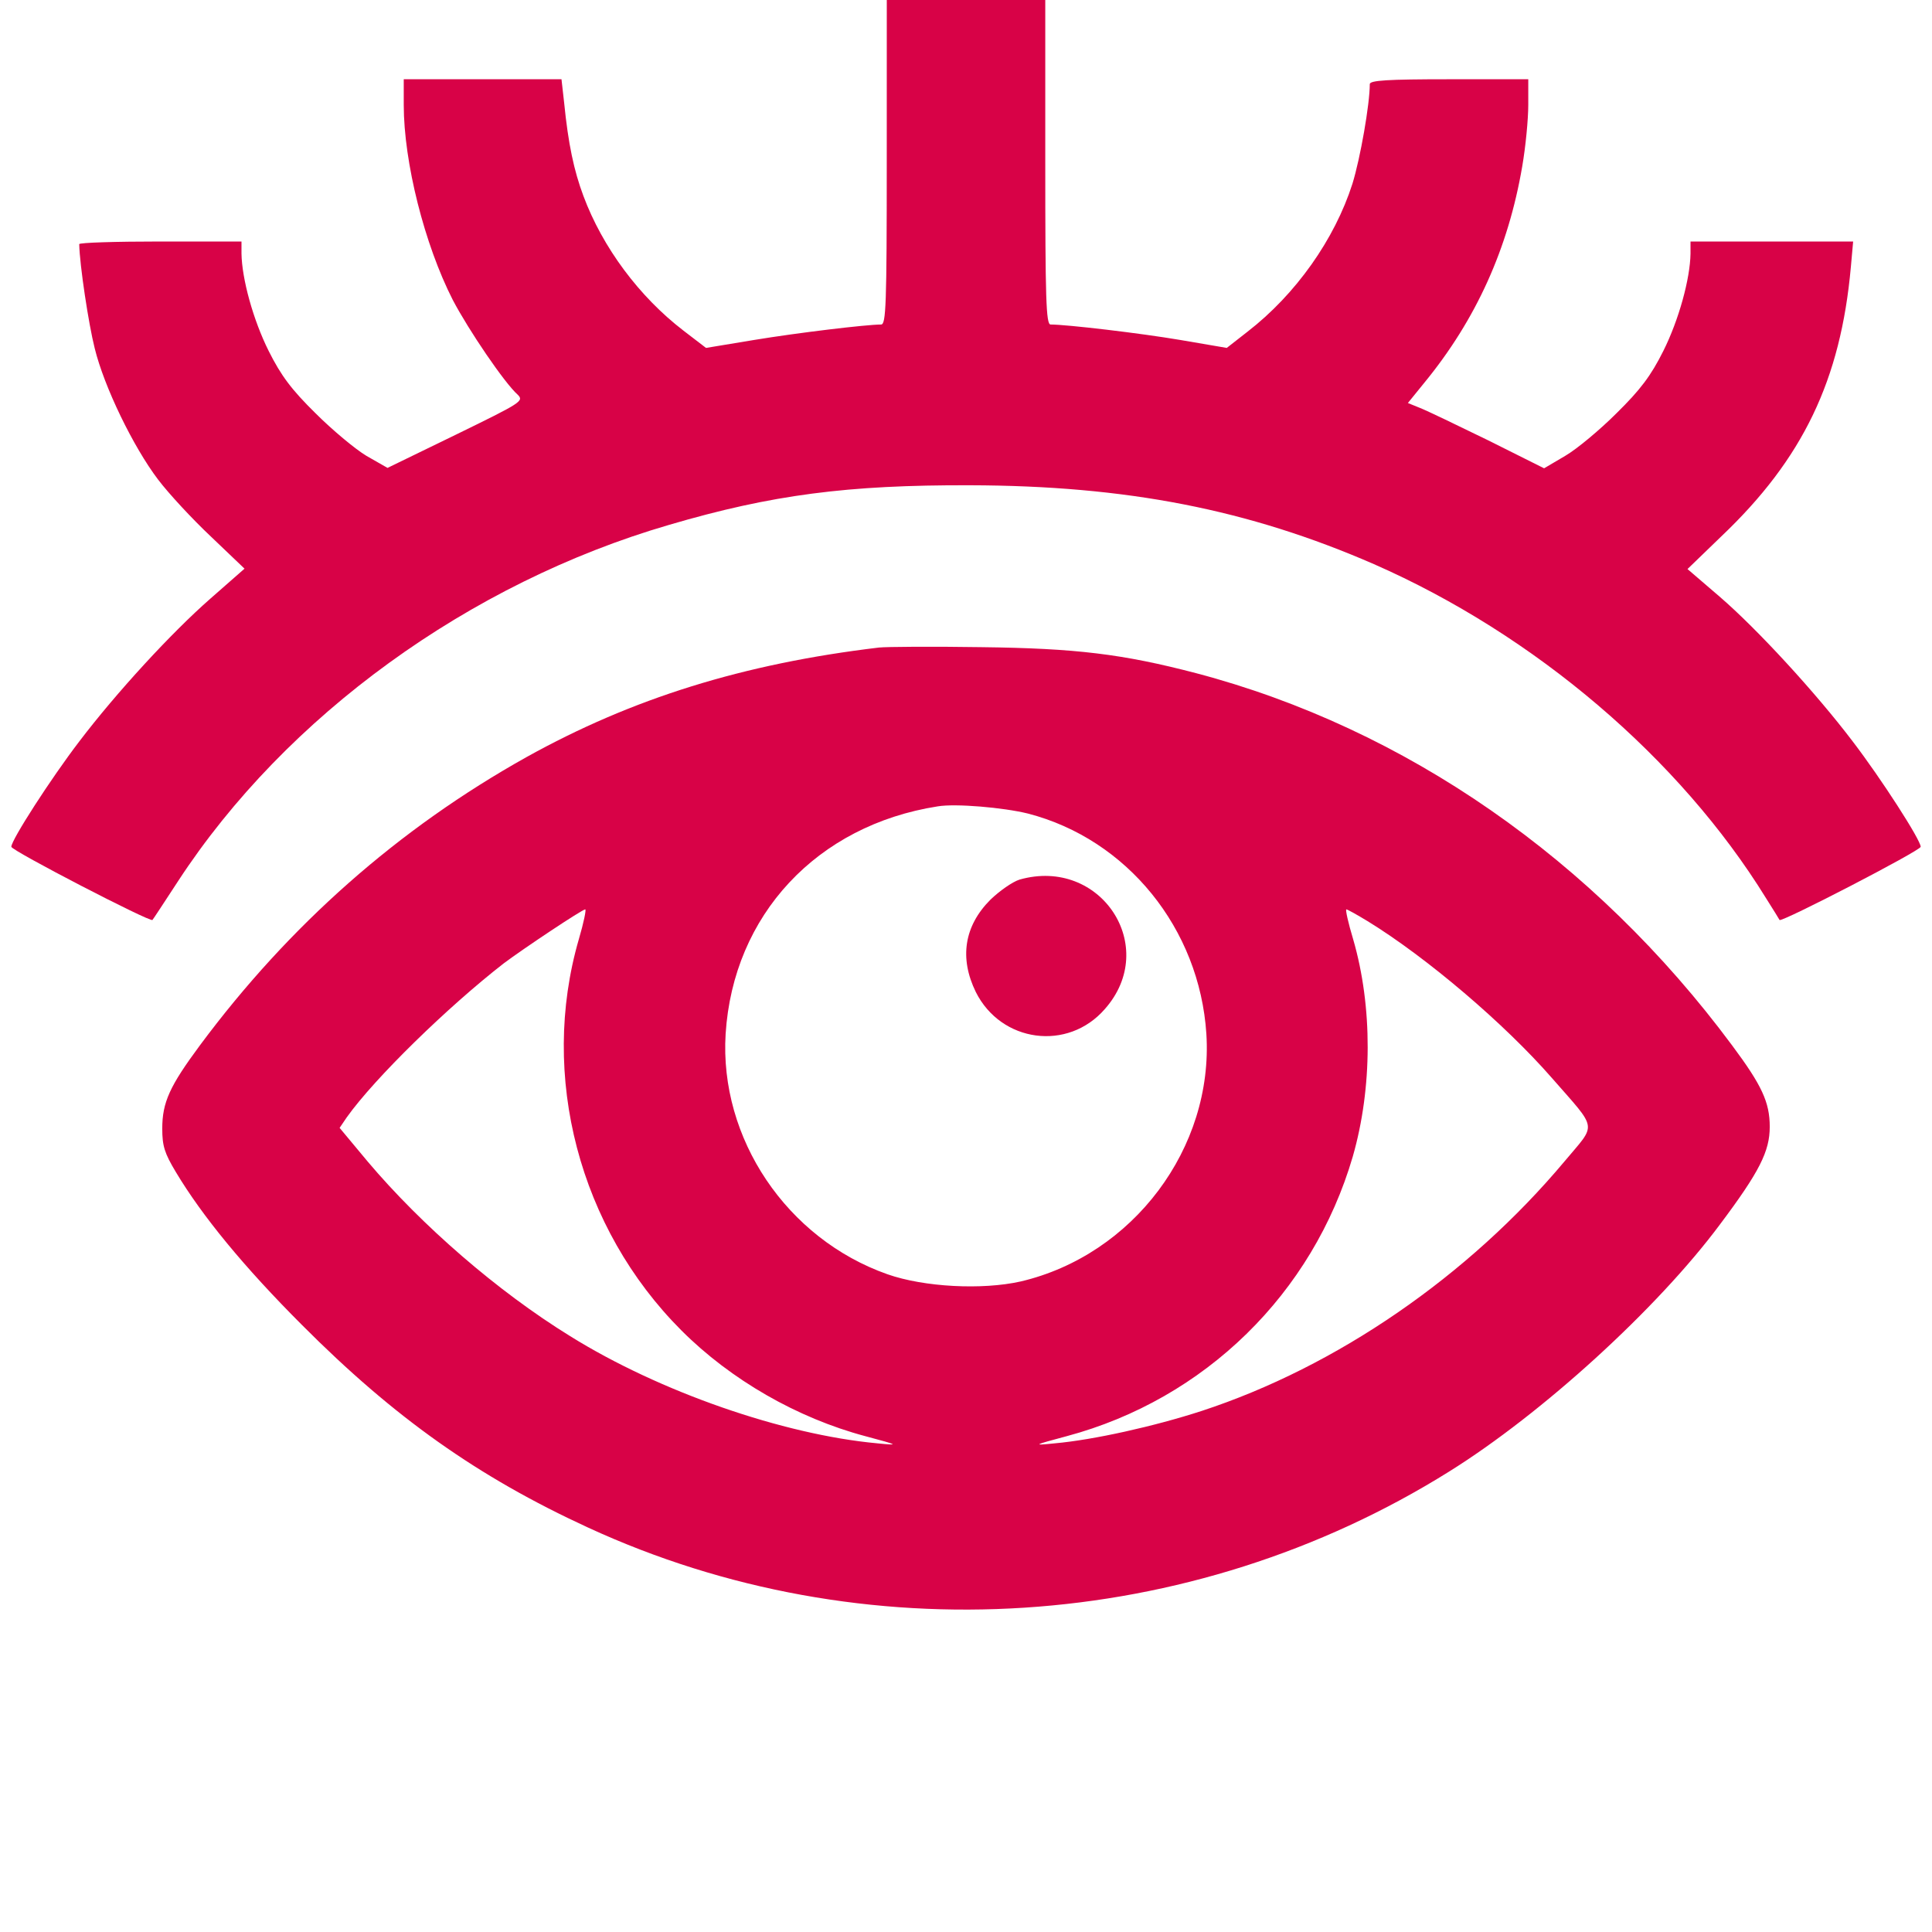
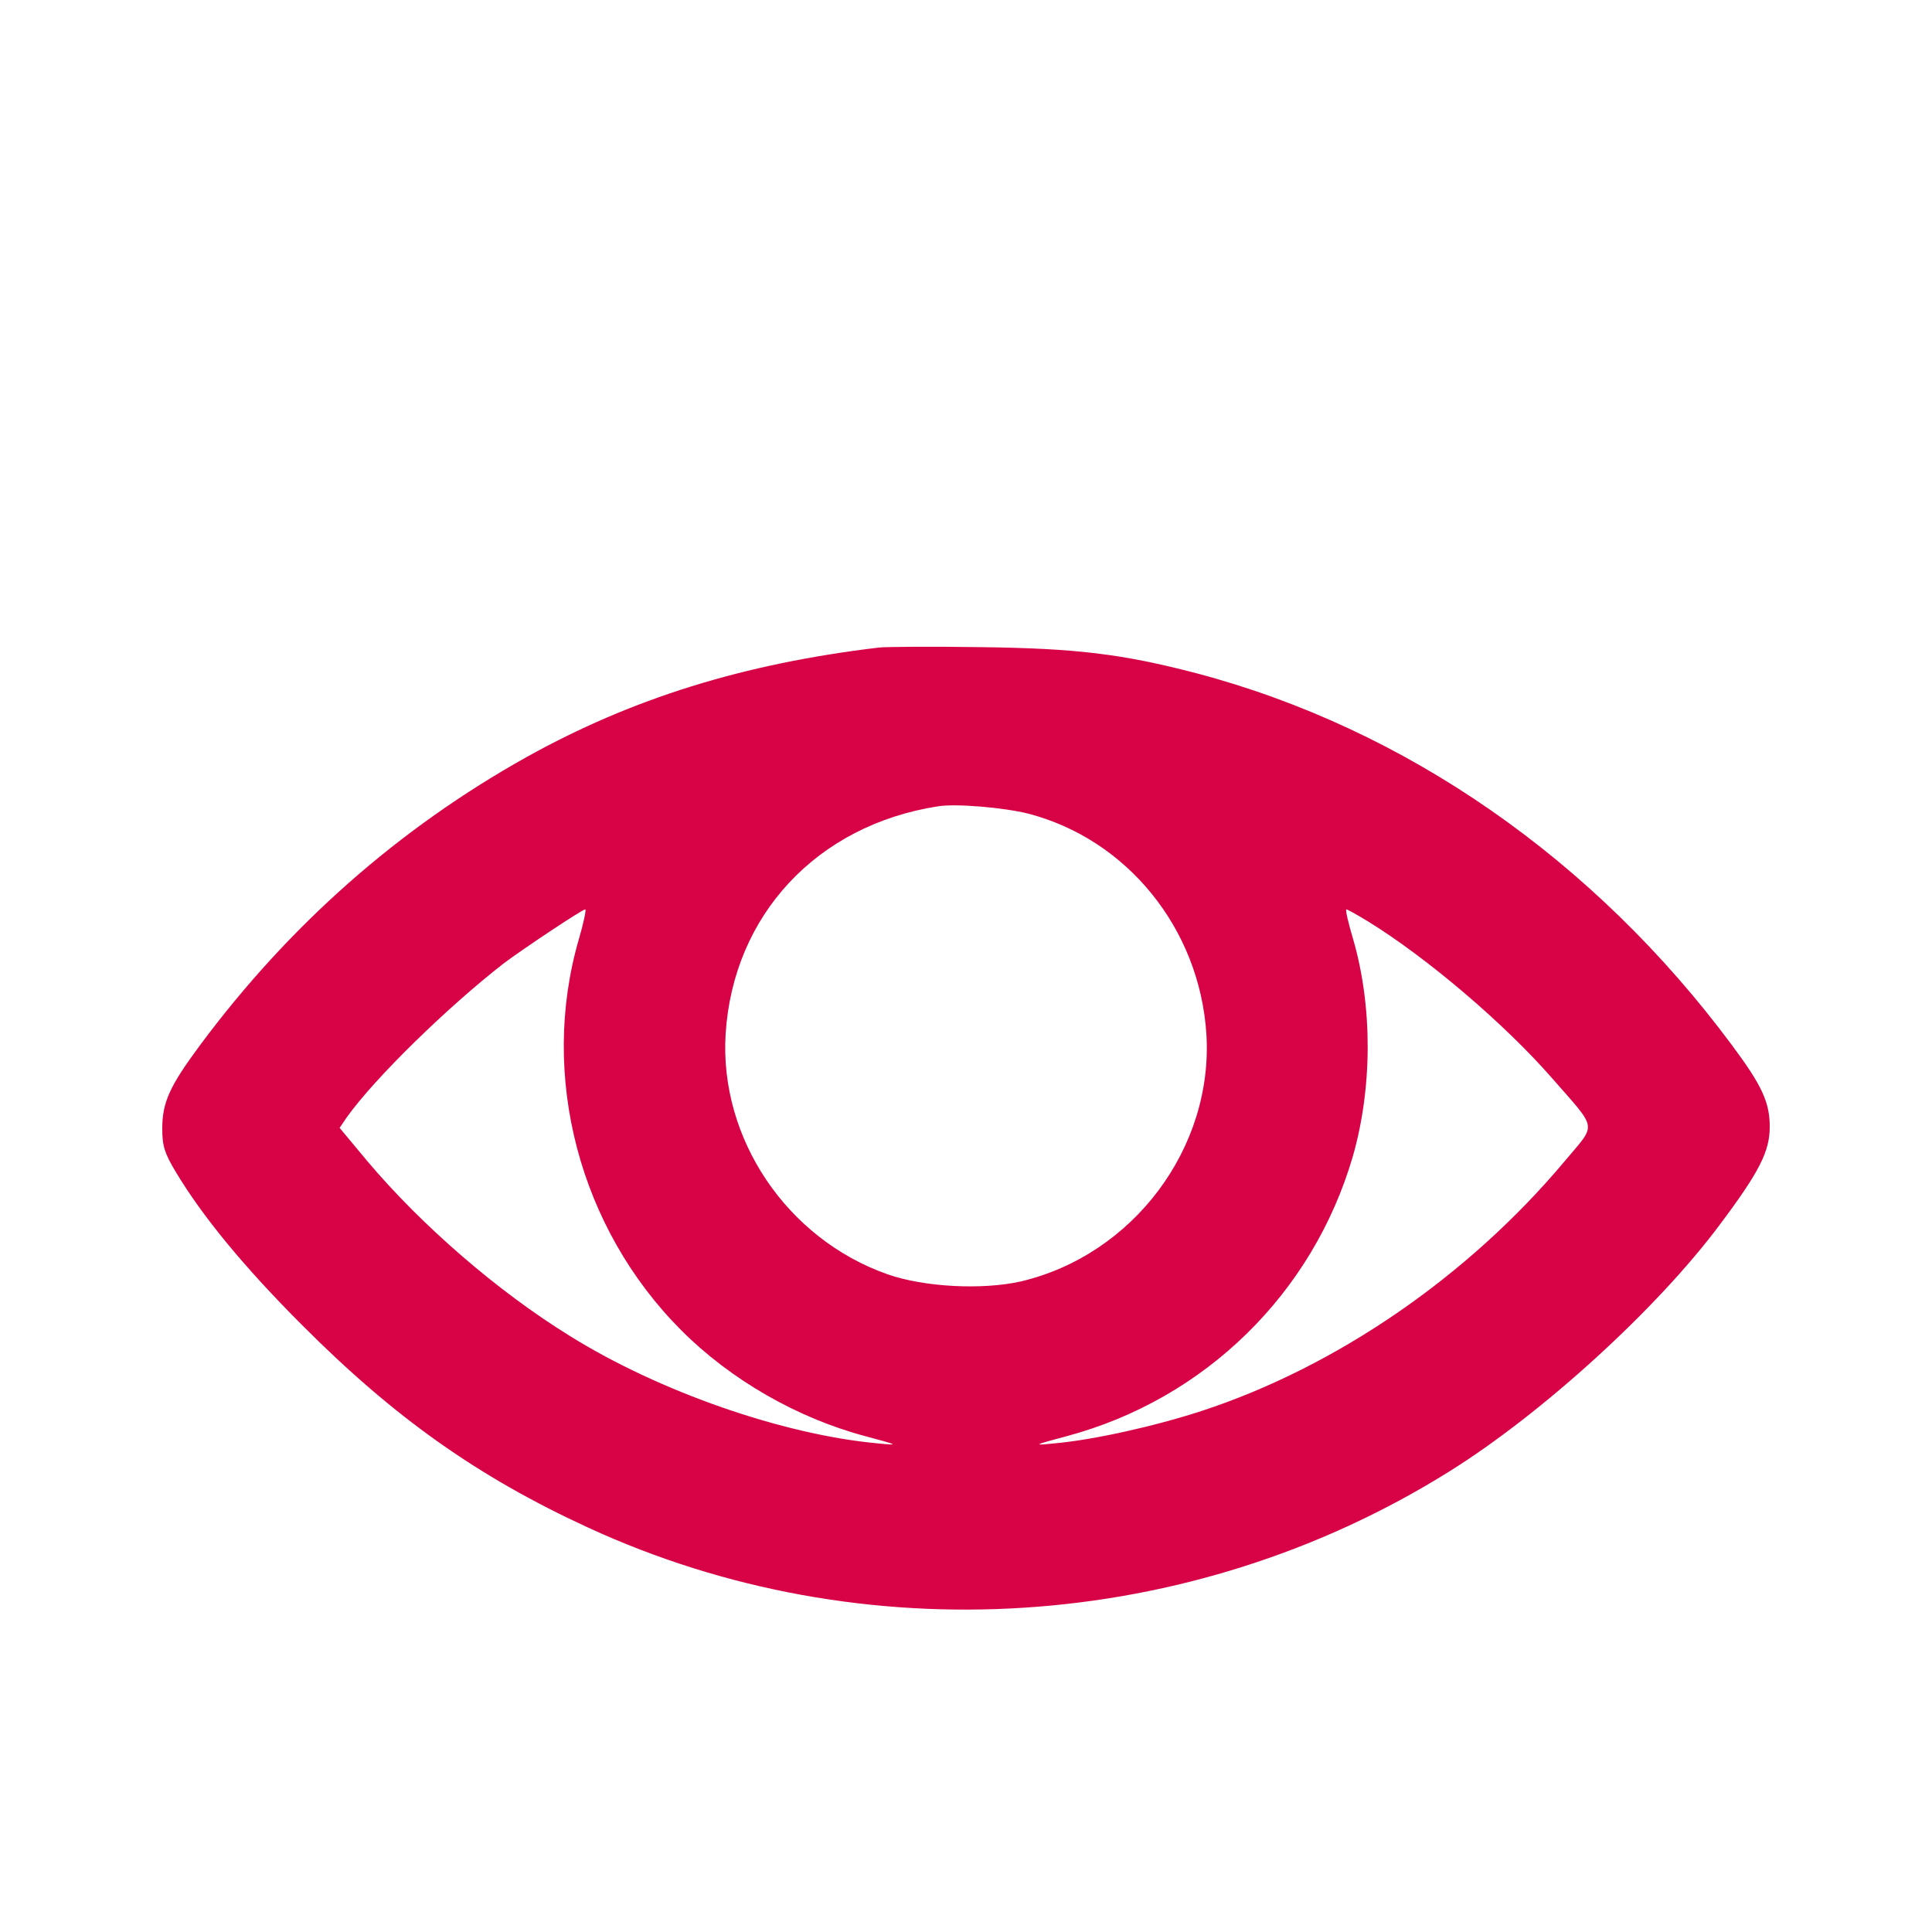
<svg xmlns="http://www.w3.org/2000/svg" fill="none" height="125" viewBox="0 0 125 125" width="125">
  <g fill="#d80247">
-     <path d="m57.373 10.498c0 9.277-.049 10.498-.366 10.498-.952 0-5.42.537-8.227 1.001l-3.101.513-1.465-1.123c-2.857-2.197-5.225-5.371-6.47-8.716-.61-1.636-.977-3.345-1.245-6.03l-.171-1.514h-5.103-5.103v1.66c0 3.711 1.343 9.033 3.174 12.622 1.025 1.953 3.345 5.371 4.199 6.128.415.415.244.513-4.004 2.588l-4.419 2.148-1.367-.781c-.733-.44-2.222-1.685-3.296-2.759-1.538-1.514-2.222-2.417-3.027-4.028-1.001-2.002-1.733-4.663-1.758-6.299v-.781h-5.249c-2.881 0-5.249.073-5.249.171.024 1.343.61 5.2 1.001 6.738.61 2.49 2.49 6.372 4.102 8.496.684.903 2.222 2.563 3.418 3.687l2.173 2.075-2.197 1.929c-2.539 2.222-6.103 6.104-8.496 9.253-1.831 2.393-4.395 6.372-4.395 6.812 0 .244 9.009 4.907 9.131 4.736.049-.049.781-1.172 1.66-2.515 6.982-10.693 18.848-19.287 31.763-23.047 6.641-1.953 11.572-2.588 19.458-2.563 10.132.024 18.018 1.562 26.148 5.103 10.4 4.566 19.775 12.549 25.366 21.607.464.732.854 1.367.879 1.416.122.171 9.131-4.492 9.131-4.736 0-.44-2.564-4.419-4.395-6.812-2.368-3.125-6.177-7.275-8.618-9.375l-2.075-1.782 2.173-2.1c5.297-5.029 7.739-10.132 8.398-17.456l.146-1.636h-5.273-5.249v.781c-.024 1.636-.757 4.297-1.758 6.299-.805 1.611-1.489 2.515-3.027 4.028-1.074 1.074-2.564 2.319-3.32 2.759l-1.368.806-3.613-1.807c-2.002-.977-3.979-1.929-4.419-2.1l-.781-.317 1.05-1.294c3.369-4.102 5.444-8.716 6.348-14.014.22-1.27.391-3.052.391-3.979v-1.66h-5.127c-4.004 0-5.127.073-5.127.317 0 1.294-.61 4.785-1.123 6.445-1.147 3.589-3.662 7.153-6.787 9.57l-1.343 1.05-3.003-.513c-2.588-.44-7.349-1.001-8.398-1.001-.293 0-.342-1.685-.342-10.498v-10.498h-5.127-5.127z" />
    <path d="m56.885 41.894c-8.813 1.05-15.991 3.296-22.803 7.08-8.301 4.639-15.356 10.864-21.142 18.652-1.953 2.637-2.442 3.687-2.442 5.396 0 1.123.146 1.587.879 2.808 1.709 2.857 4.419 6.152 8.154 9.888 5.981 6.006 11.401 9.839 18.506 13.11 17.773 8.203 38.989 6.836 55.713-3.613 6.03-3.76 13.477-10.547 17.529-15.991 2.564-3.418 3.223-4.736 3.223-6.323s-.513-2.686-2.441-5.273c-8.912-12.012-21.143-20.508-34.668-24.072-4.761-1.245-7.788-1.611-13.916-1.685-3.15-.049-6.128-.025-6.592.024zm9.619 10.742c6.421 1.66 11.108 7.446 11.548 14.258.464 7.373-4.736 14.307-12.012 16.016-2.49.561-6.25.366-8.618-.464-6.519-2.295-10.889-8.789-10.474-15.552.488-7.691 5.908-13.501 13.721-14.722 1.147-.195 4.248.073 5.835.464zm-29.053 8.13c-2.563 8.838.024 18.701 6.641 25.317 3.198 3.198 7.495 5.664 11.89 6.836 2.197.586 2.222.61.781.464-6.104-.561-14.111-3.345-19.873-6.934-4.712-2.905-9.619-7.178-13.086-11.279l-1.831-2.197.464-.684c1.807-2.539 6.543-7.153 10.156-9.961 1.27-.952 5.078-3.491 5.273-3.491.073 0-.098.855-.415 1.929zm51.025-1.172c3.857 2.368 8.887 6.665 11.914 10.132 3.027 3.467 2.929 2.905.83 5.42-6.226 7.422-14.746 13.281-23.462 16.138-3.076 1.001-7.031 1.88-9.521 2.1-1.44.146-1.416.122.781-.464 8.935-2.393 15.918-9.229 18.506-18.091 1.27-4.419 1.294-9.692.024-14.062-.317-1.05-.513-1.929-.439-1.929.073 0 .684.342 1.367.757z" />
-     <path d="m65.967 56.909c-.464.146-1.294.732-1.88 1.294-1.709 1.709-2.026 3.784-.952 5.981 1.636 3.271 5.957 3.857 8.35 1.099 3.564-4.028-.269-9.863-5.518-8.374z" />
  </g>
</svg>